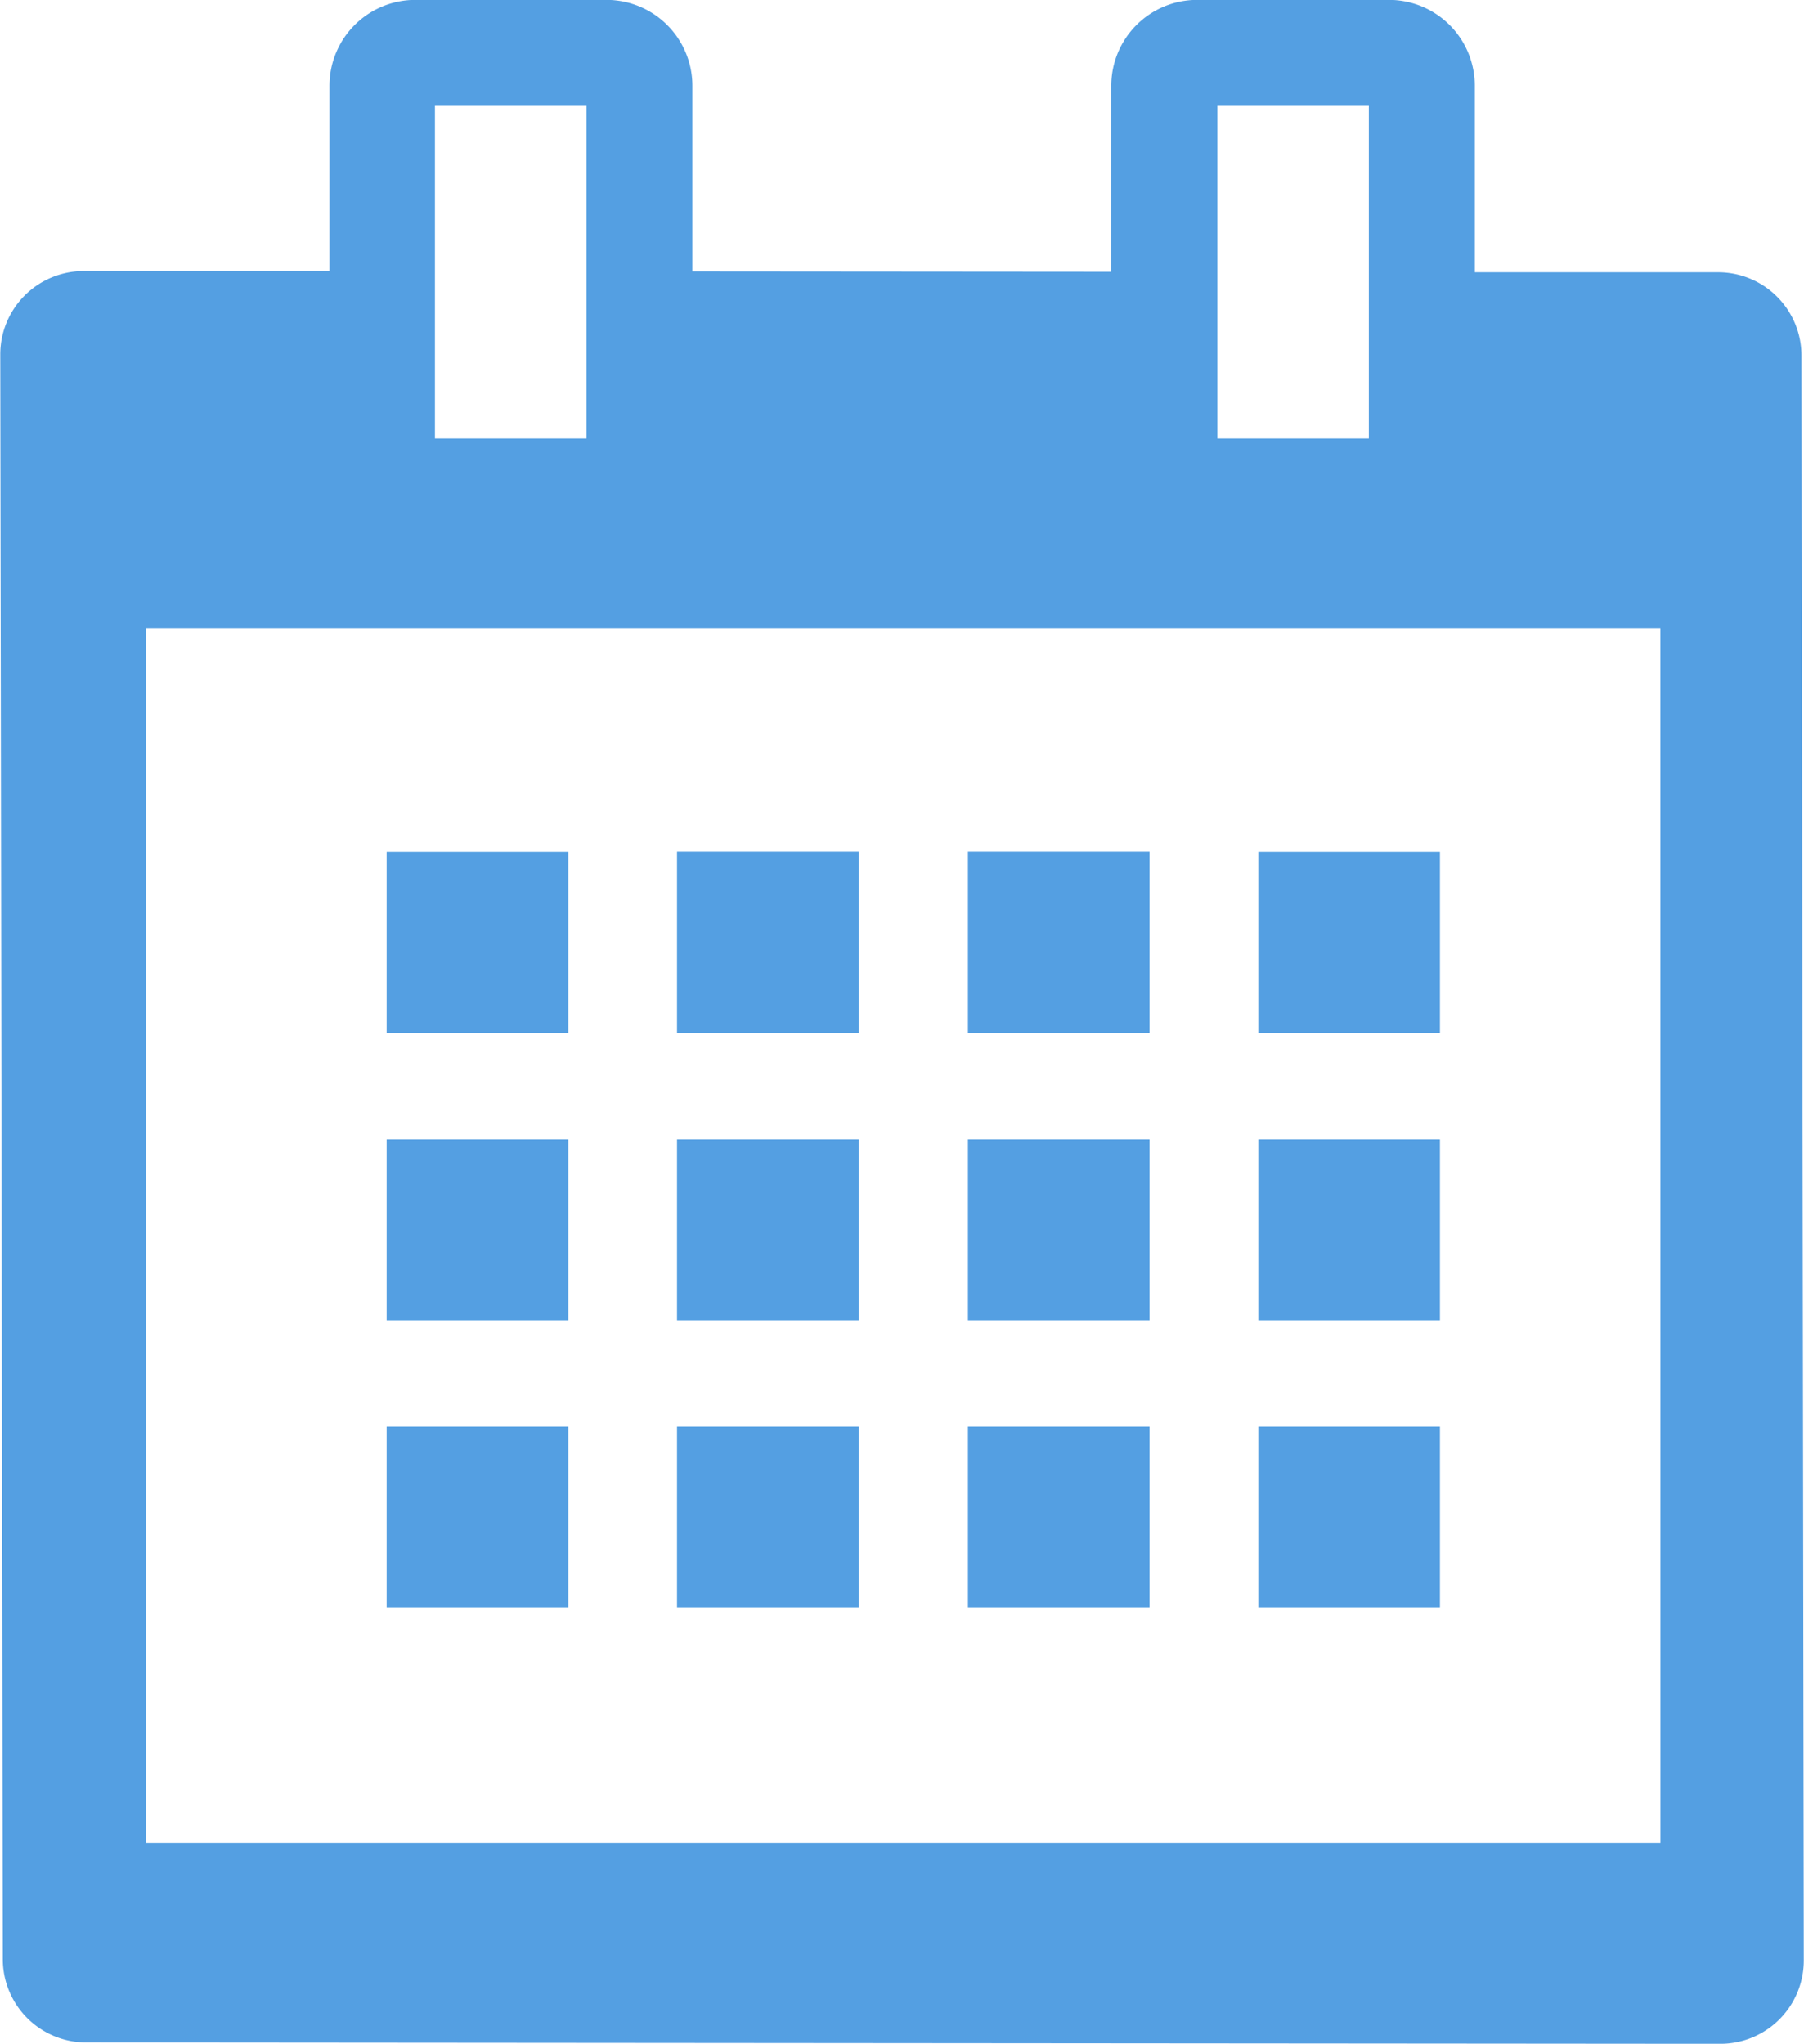
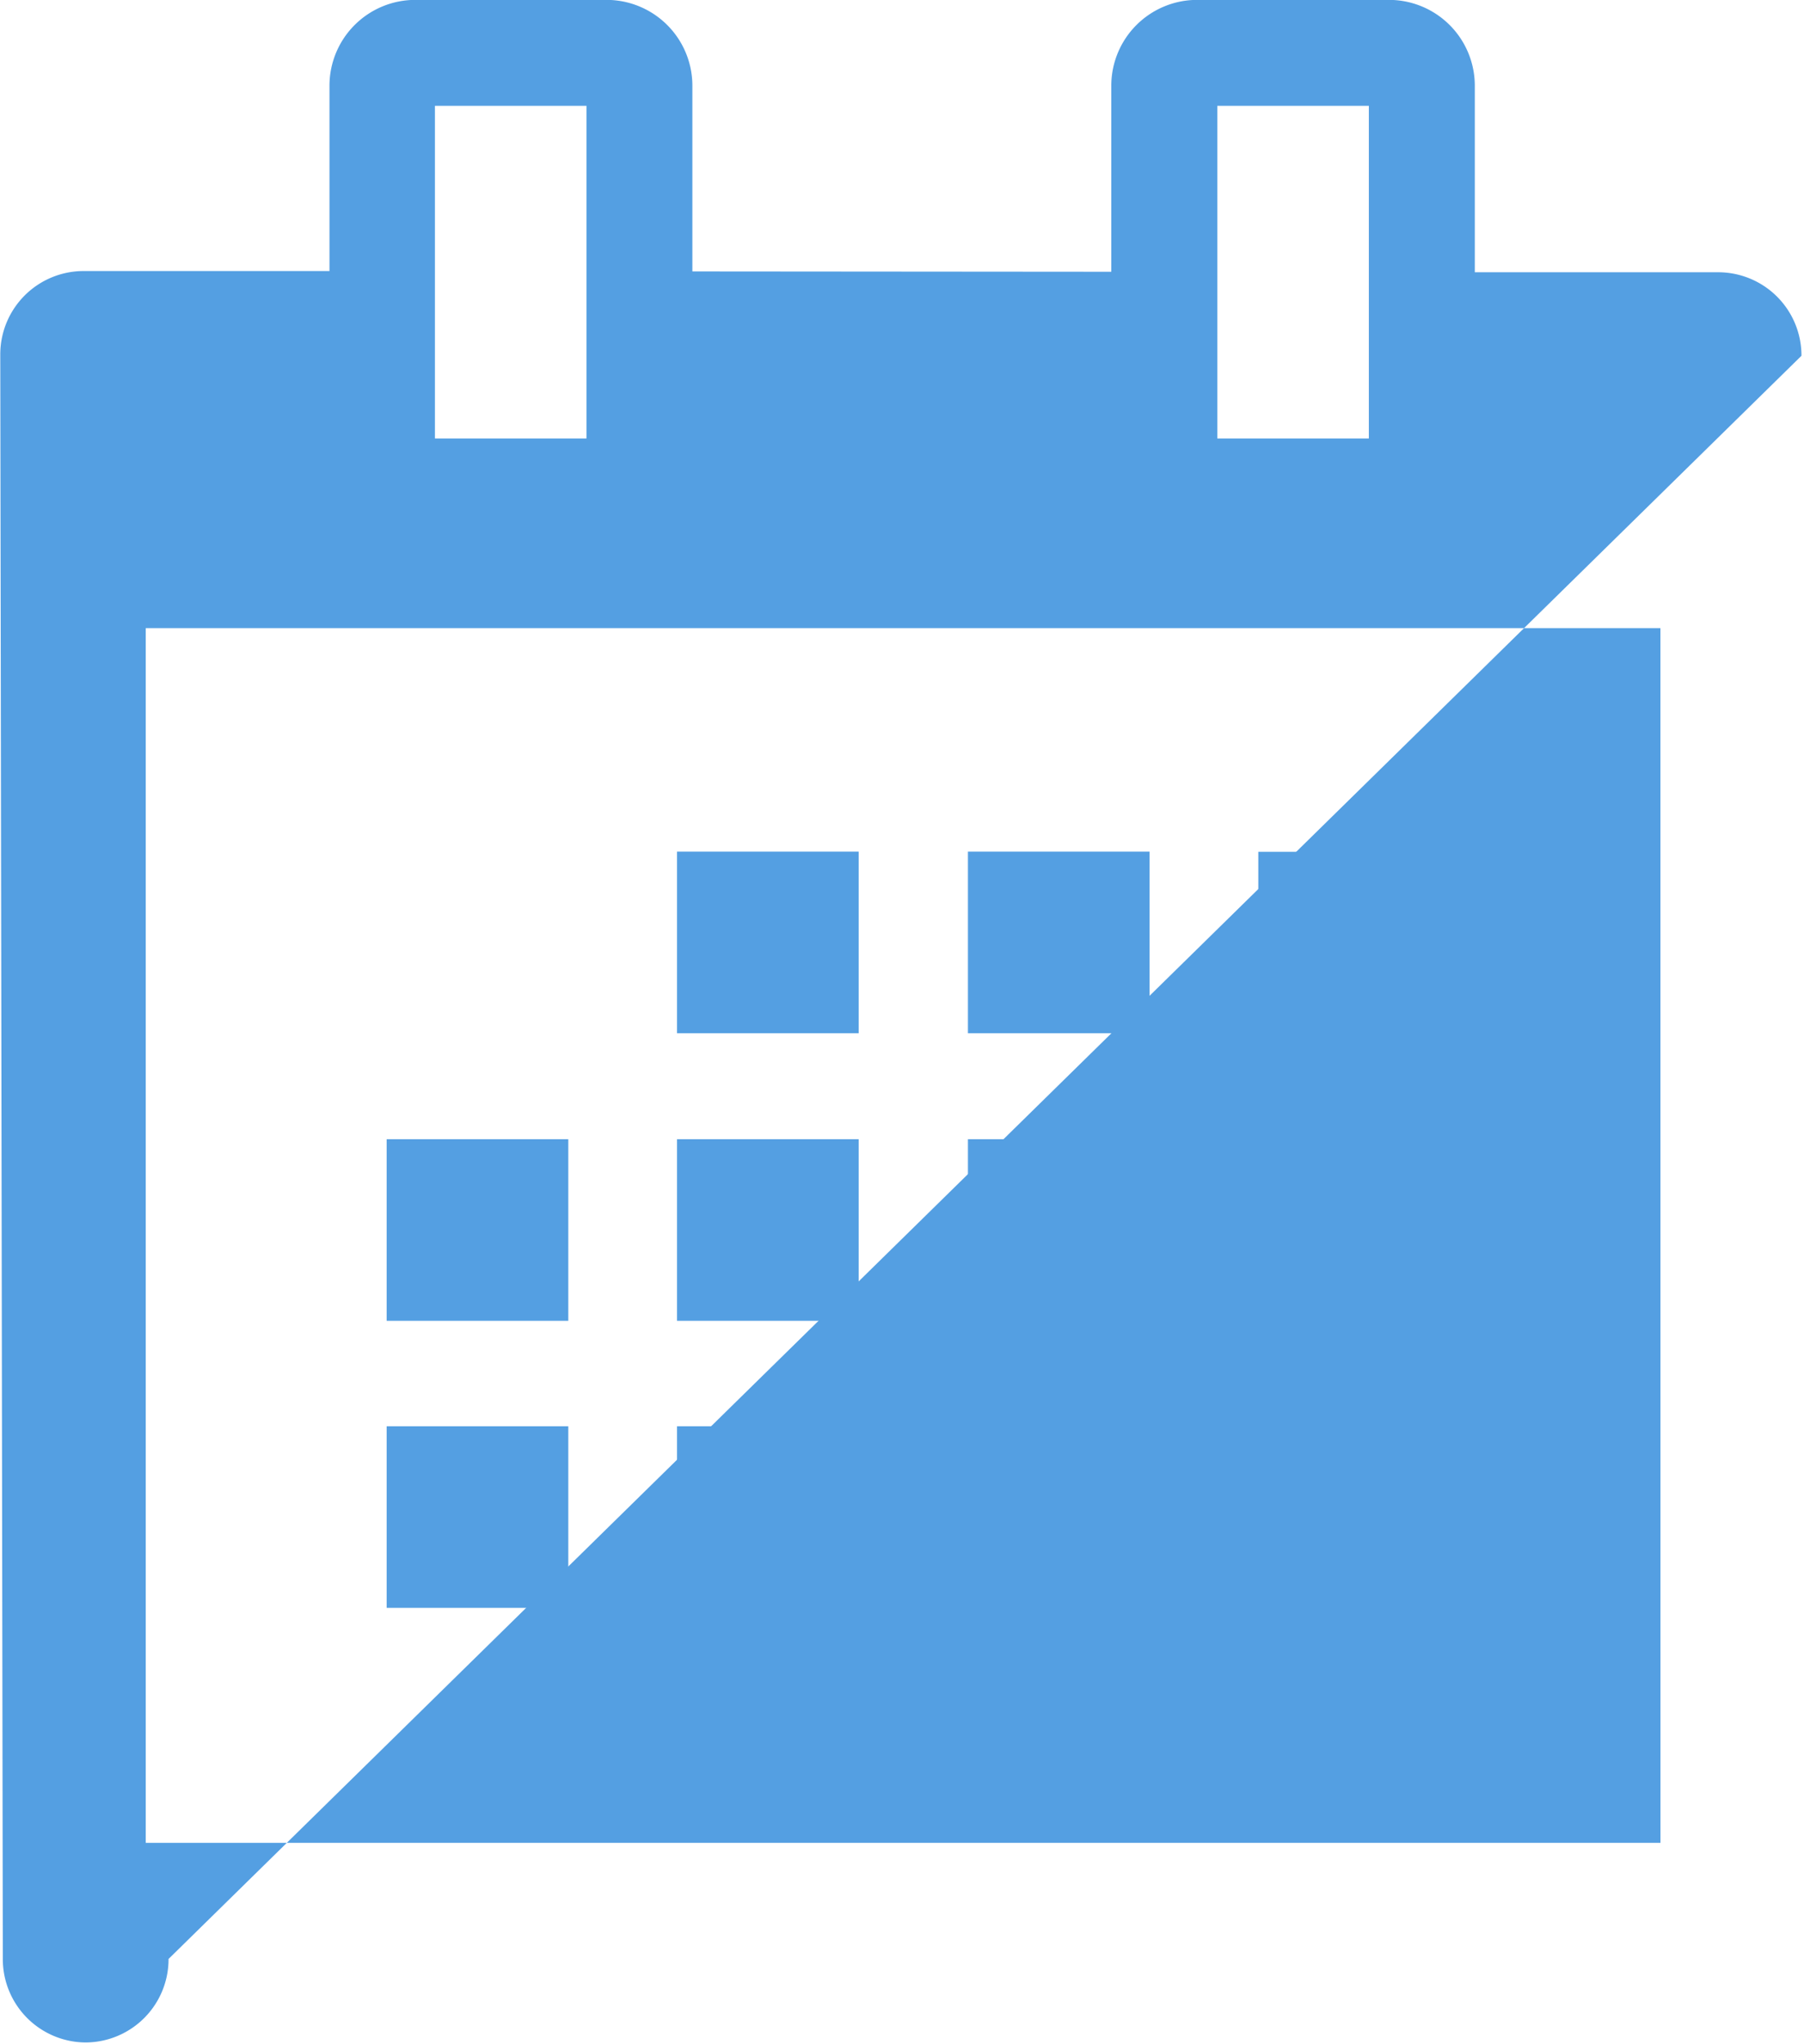
<svg xmlns="http://www.w3.org/2000/svg" width="32.655" height="37">
  <g id="グループ_620" data-name="グループ 620" transform="translate(-123 -1951.124)">
    <g id="グループ_619" data-name="グループ 619" transform="translate(123 1951.124)" fill="#549fe2">
-       <path id="パス_167" data-name="パス 167" d="M816.663 231.161v.023h3.288V227.9h-3.288z" transform="translate(-809.664 -212.479)" />
      <path id="長方形_127" data-name="長方形 127" transform="translate(12.255 15.418)" d="M0 0h3.288v3.288H0z" />
      <path id="長方形_128" data-name="長方形 128" transform="translate(17.521 15.418)" d="M0 0h3.288v3.288H0z" />
      <path id="パス_168" data-name="パス 168" d="M1012.272 231.161v.023h3.288V227.9h-3.288z" transform="translate(-989.495 -212.479)" />
      <path id="パス_169" data-name="パス 169" d="M816.663 296.457v.023h3.288v-3.287h-3.288z" transform="translate(-809.664 -272.568)" />
      <path id="長方形_129" data-name="長方形 129" transform="translate(12.255 20.625)" d="M0 0h3.288v3.287H0z" />
      <path id="長方形_130" data-name="長方形 130" transform="translate(17.521 20.625)" d="M0 0h3.288v3.287H0z" />
      <path id="パス_170" data-name="パス 170" d="M1012.272 296.457v.023h3.288v-3.287h-3.288z" transform="translate(-989.495 -272.568)" />
      <path id="パス_171" data-name="パス 171" d="M816.663 361.614v.023h3.288v-3.288h-3.288z" transform="translate(-809.664 -332.528)" />
      <path id="長方形_131" data-name="長方形 131" transform="translate(12.255 25.821)" d="M0 0h3.288v3.288H0z" />
-       <path id="長方形_132" data-name="長方形 132" transform="translate(17.521 25.821)" d="M0 0h3.288v3.288H0z" />
      <path id="パス_172" data-name="パス 172" d="M1012.272 361.614v.023h3.288v-3.288h-3.288z" transform="translate(-989.495 -332.528)" />
-       <path id="パス_173" data-name="パス 173" d="M762.493 40.991a1.508 1.508 0 00-1.5-1.512h-4.413V36.1a1.554 1.554 0 00-1.552-1.552h-3.471A1.554 1.554 0 00750 36.1v3.37l-7.583-.006V36.1a1.554 1.554 0 00-1.552-1.552H737.4a1.554 1.554 0 00-1.552 1.552v3.357h-4.459a1.509 1.509 0 00-1.5 1.512l.046 29.046a1.508 1.508 0 001.5 1.512l29.6.024a1.508 1.508 0 001.5-1.512zm-10.574-4.525h2.743v6.022h-2.743v-6.022zm-14.158 0h2.739v6.022h-2.743v-6.022zm22.18 31.447h-27.419V45.922h27.418z" transform="translate(-729.884 -34.55)" />
+       <path id="パス_173" data-name="パス 173" d="M762.493 40.991a1.508 1.508 0 00-1.5-1.512h-4.413V36.1a1.554 1.554 0 00-1.552-1.552h-3.471A1.554 1.554 0 00750 36.1v3.37l-7.583-.006V36.1a1.554 1.554 0 00-1.552-1.552H737.4a1.554 1.554 0 00-1.552 1.552v3.357h-4.459a1.509 1.509 0 00-1.5 1.512l.046 29.046a1.508 1.508 0 001.5 1.512a1.508 1.508 0 001.5-1.512zm-10.574-4.525h2.743v6.022h-2.743v-6.022zm-14.158 0h2.739v6.022h-2.743v-6.022zm22.18 31.447h-27.419V45.922h27.418z" transform="translate(-729.884 -34.55)" />
    </g>
  </g>
</svg>